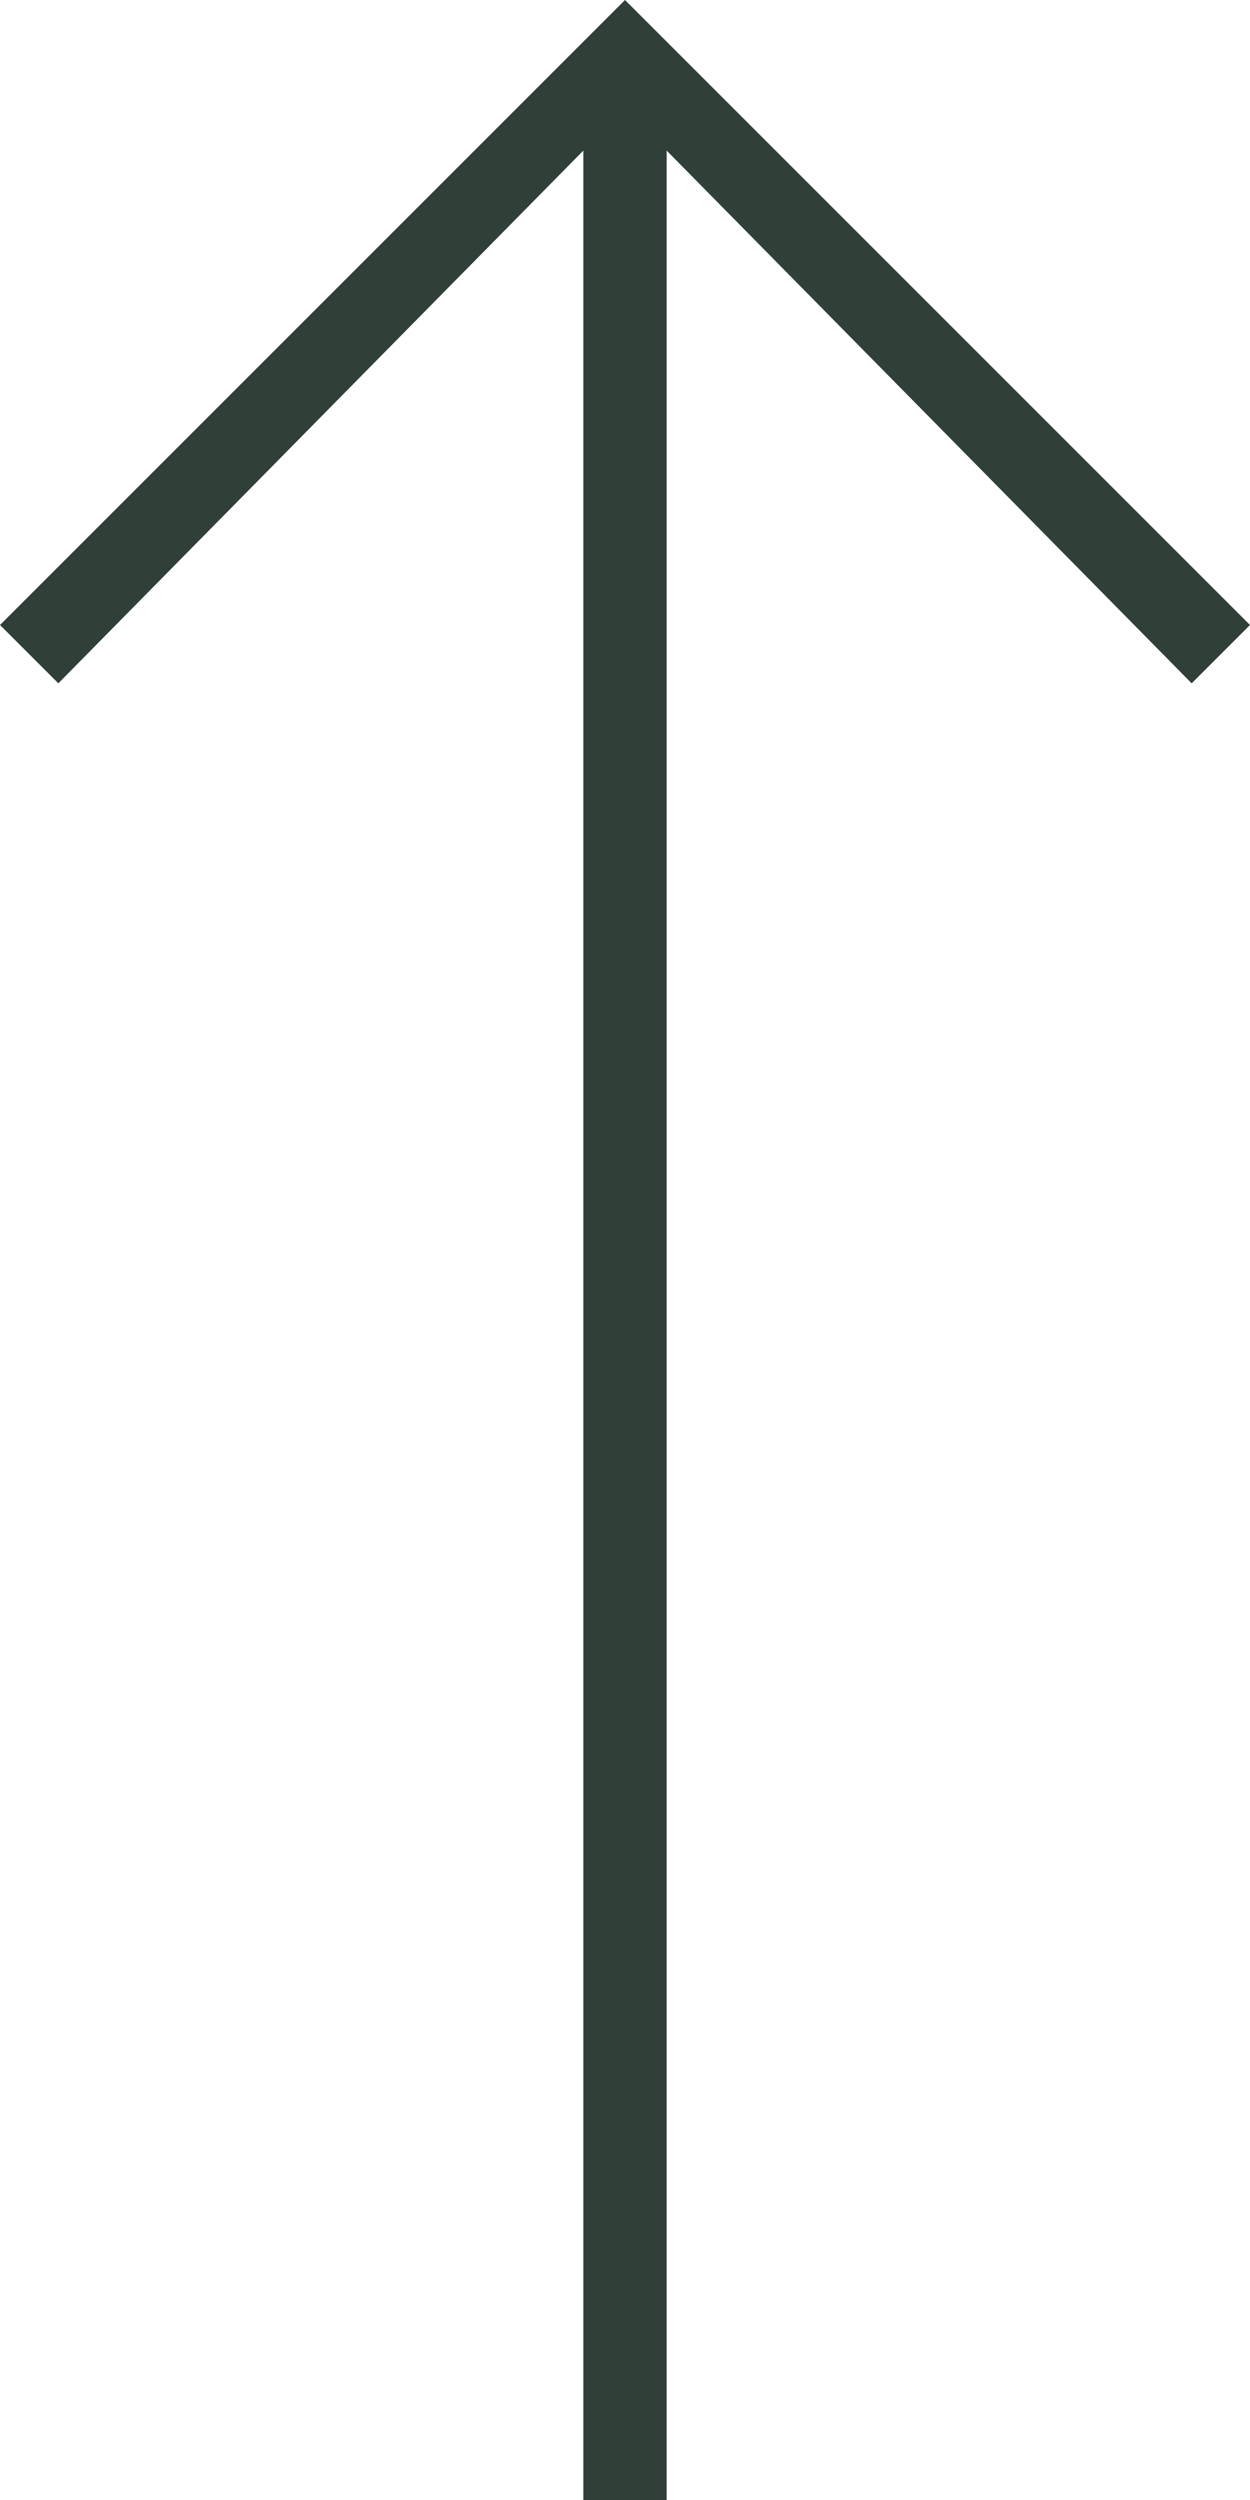
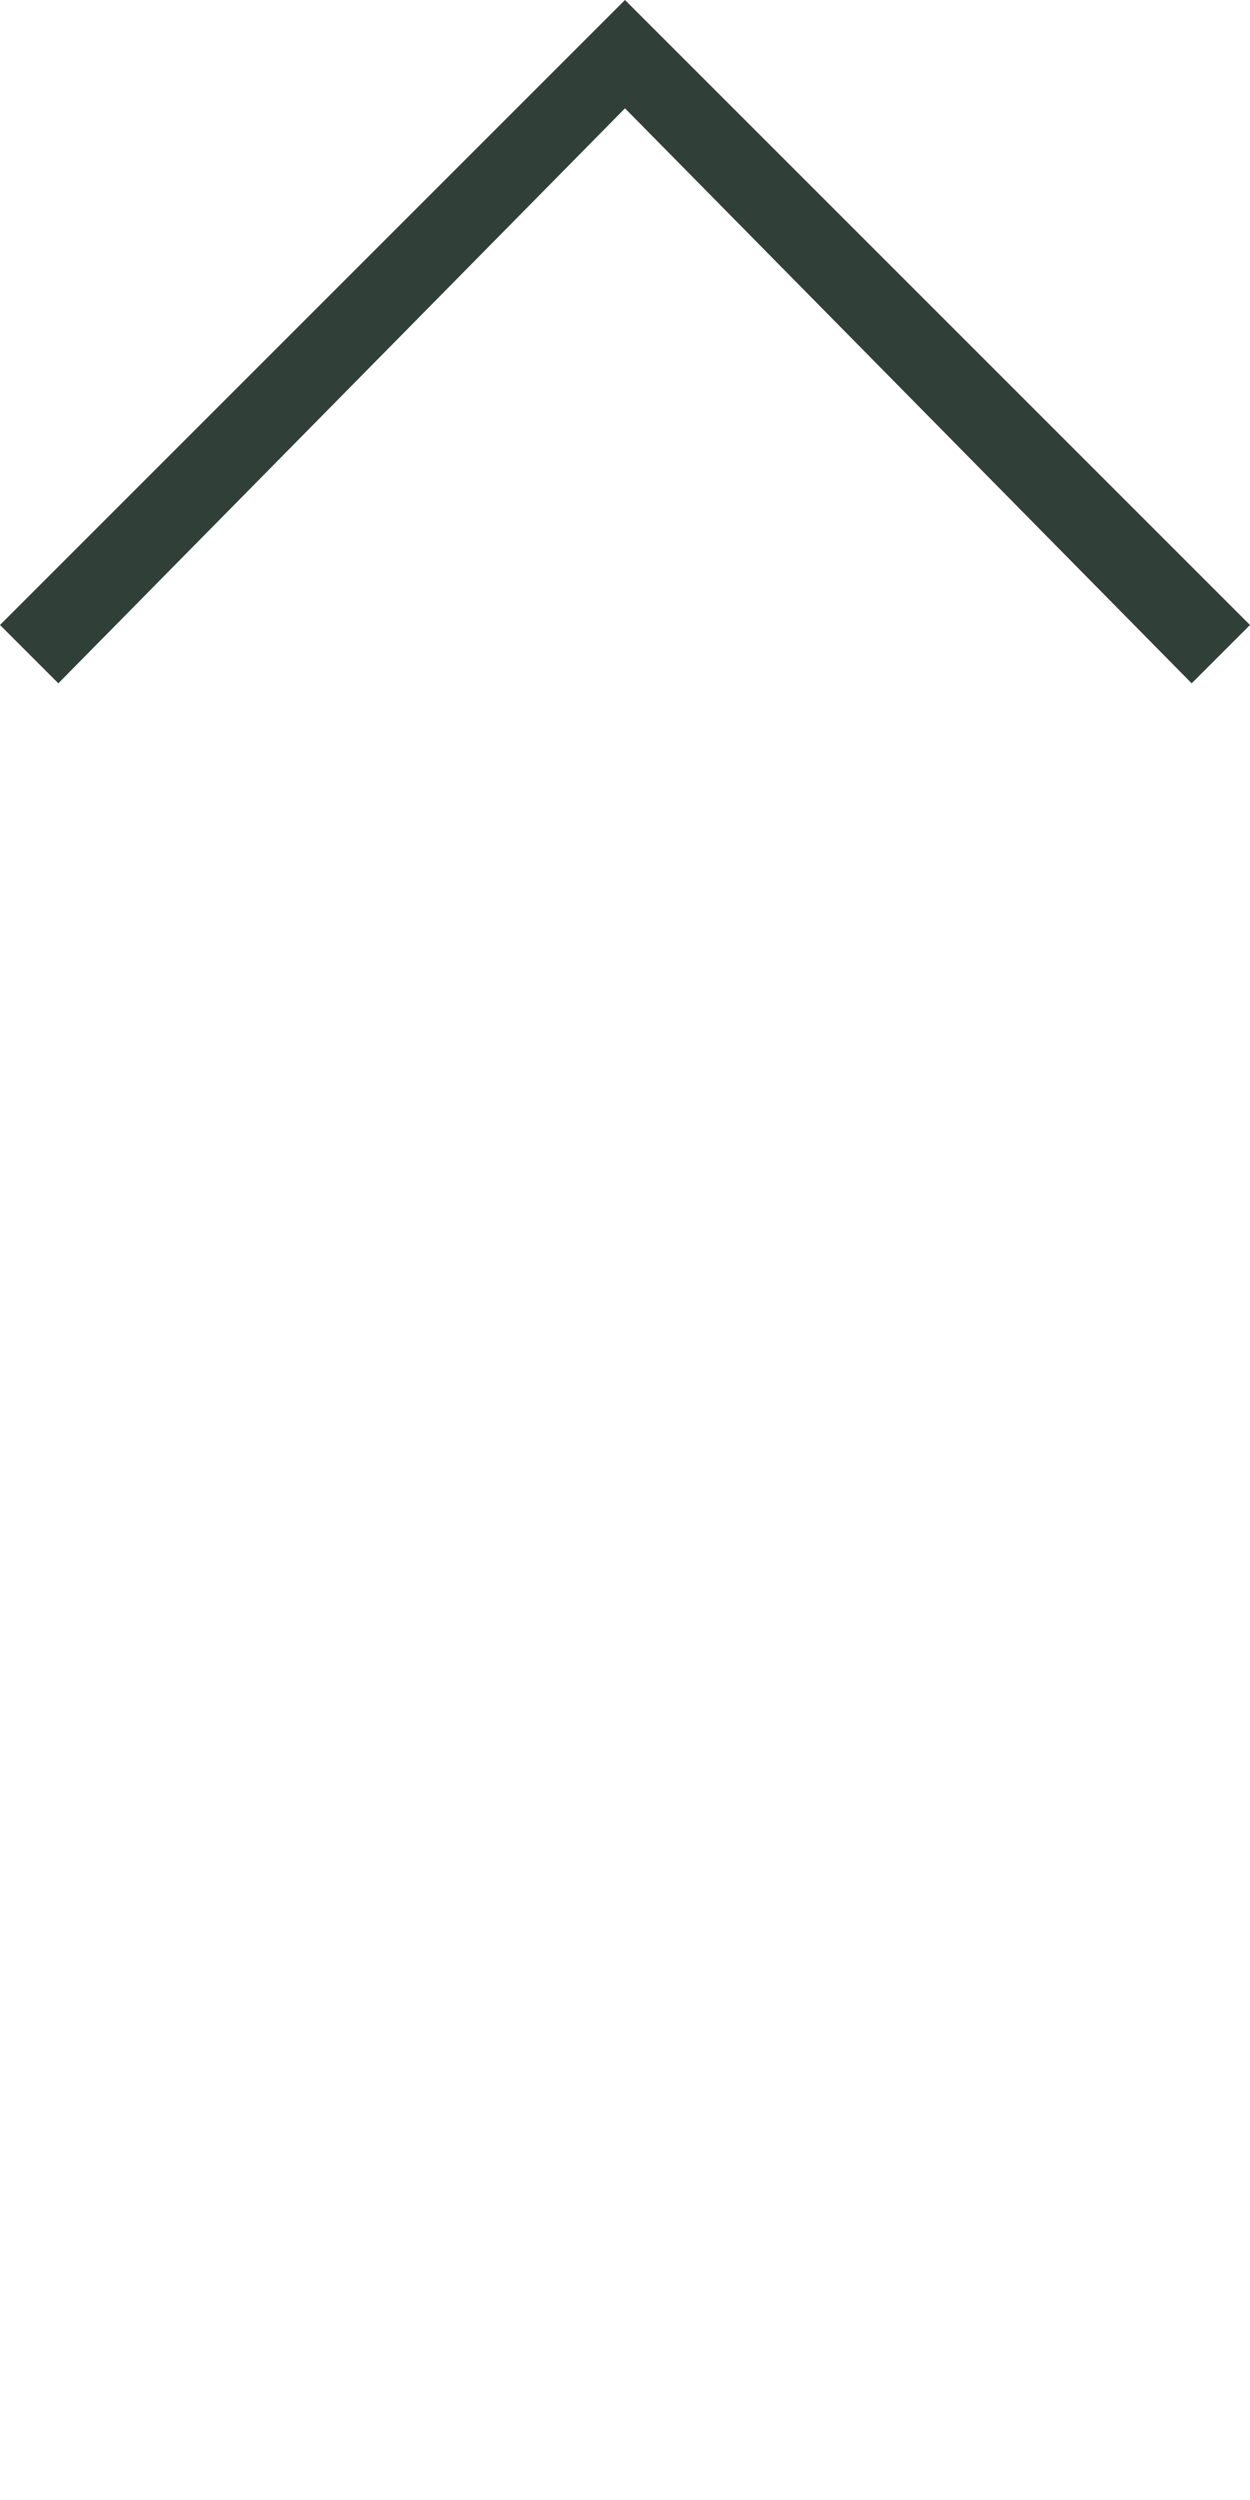
<svg xmlns="http://www.w3.org/2000/svg" version="1.1" id="レイヤー_1" x="0px" y="0px" width="15px" height="30px" viewBox="0 0 15 30" style="enable-background:new 0 0 15 30;" xml:space="preserve">
  <style type="text/css">
	.st0{fill:#313F39;}
</style>
  <g>
    <path class="st0" d="M7.5,30" />
    <path class="st0" d="M7.5,30" />
-     <path class="st0" d="M7.5,30" />
    <polygon class="st0" points="15,7.5 14.3,8.2 7.5,1.3 0.7,8.2 0,7.5 7.5,0  " />
-     <rect x="7" y="0.8" class="st0" width="1" height="29.2" />
  </g>
</svg>